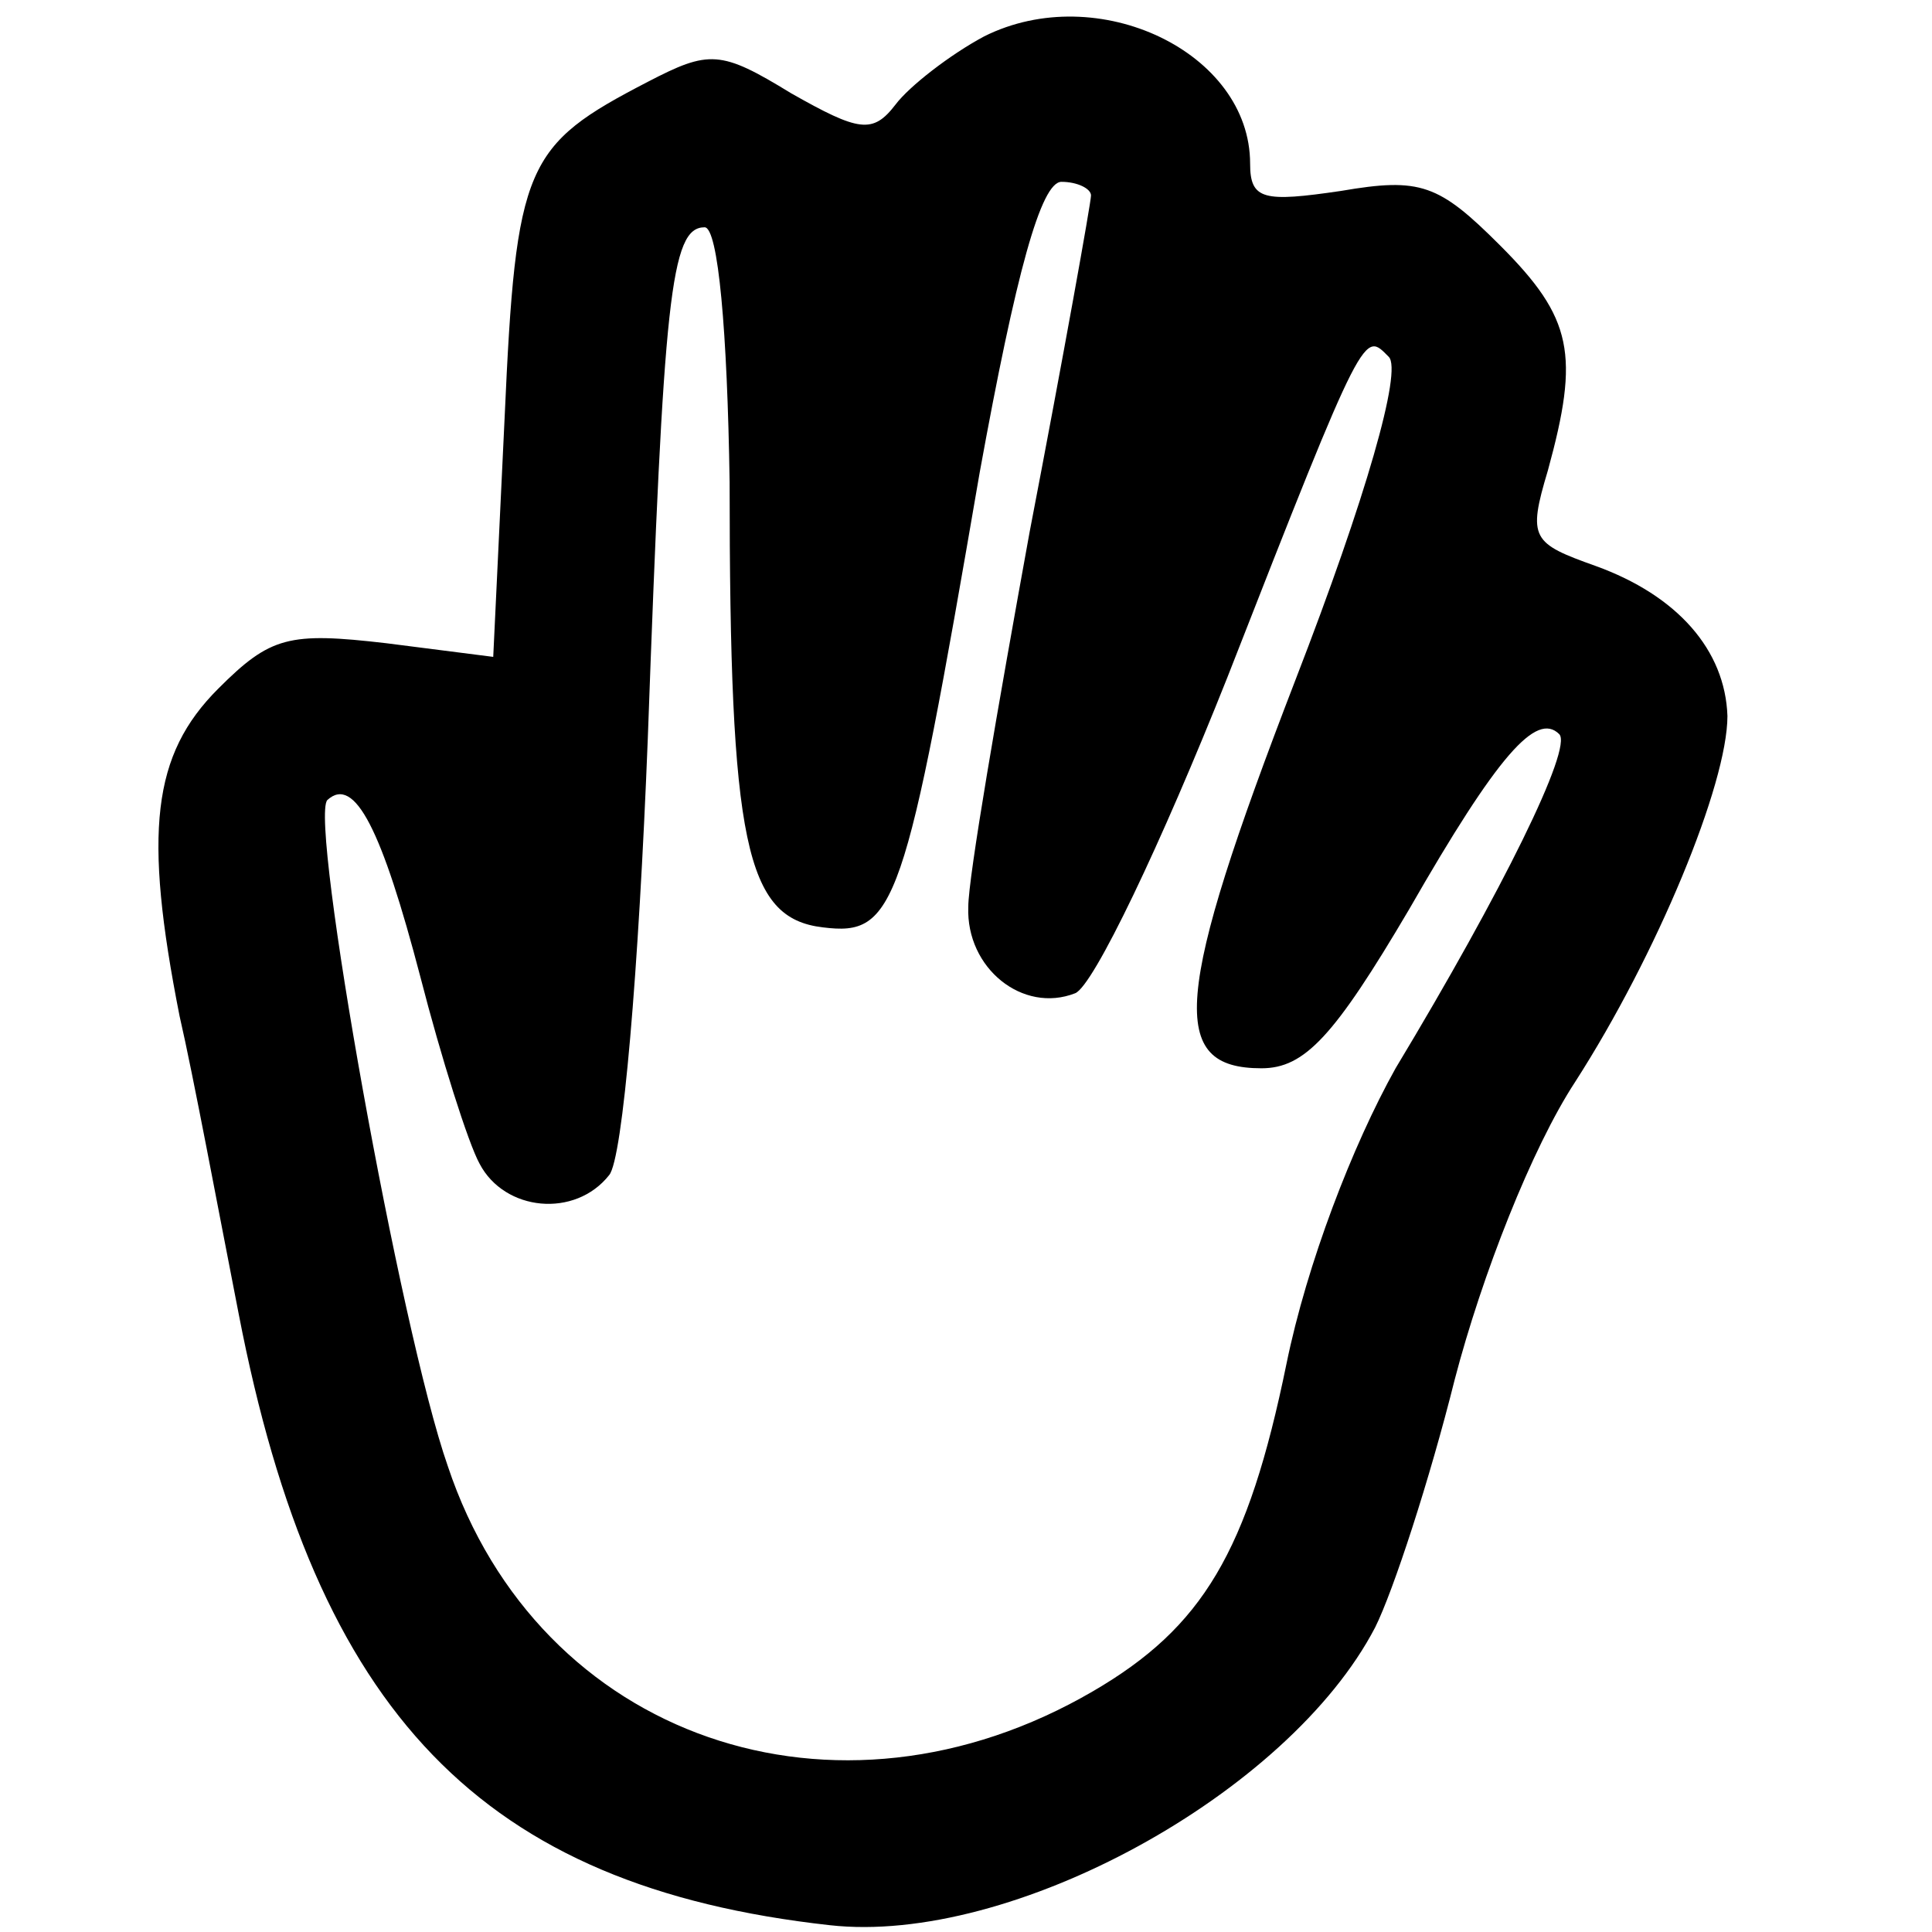
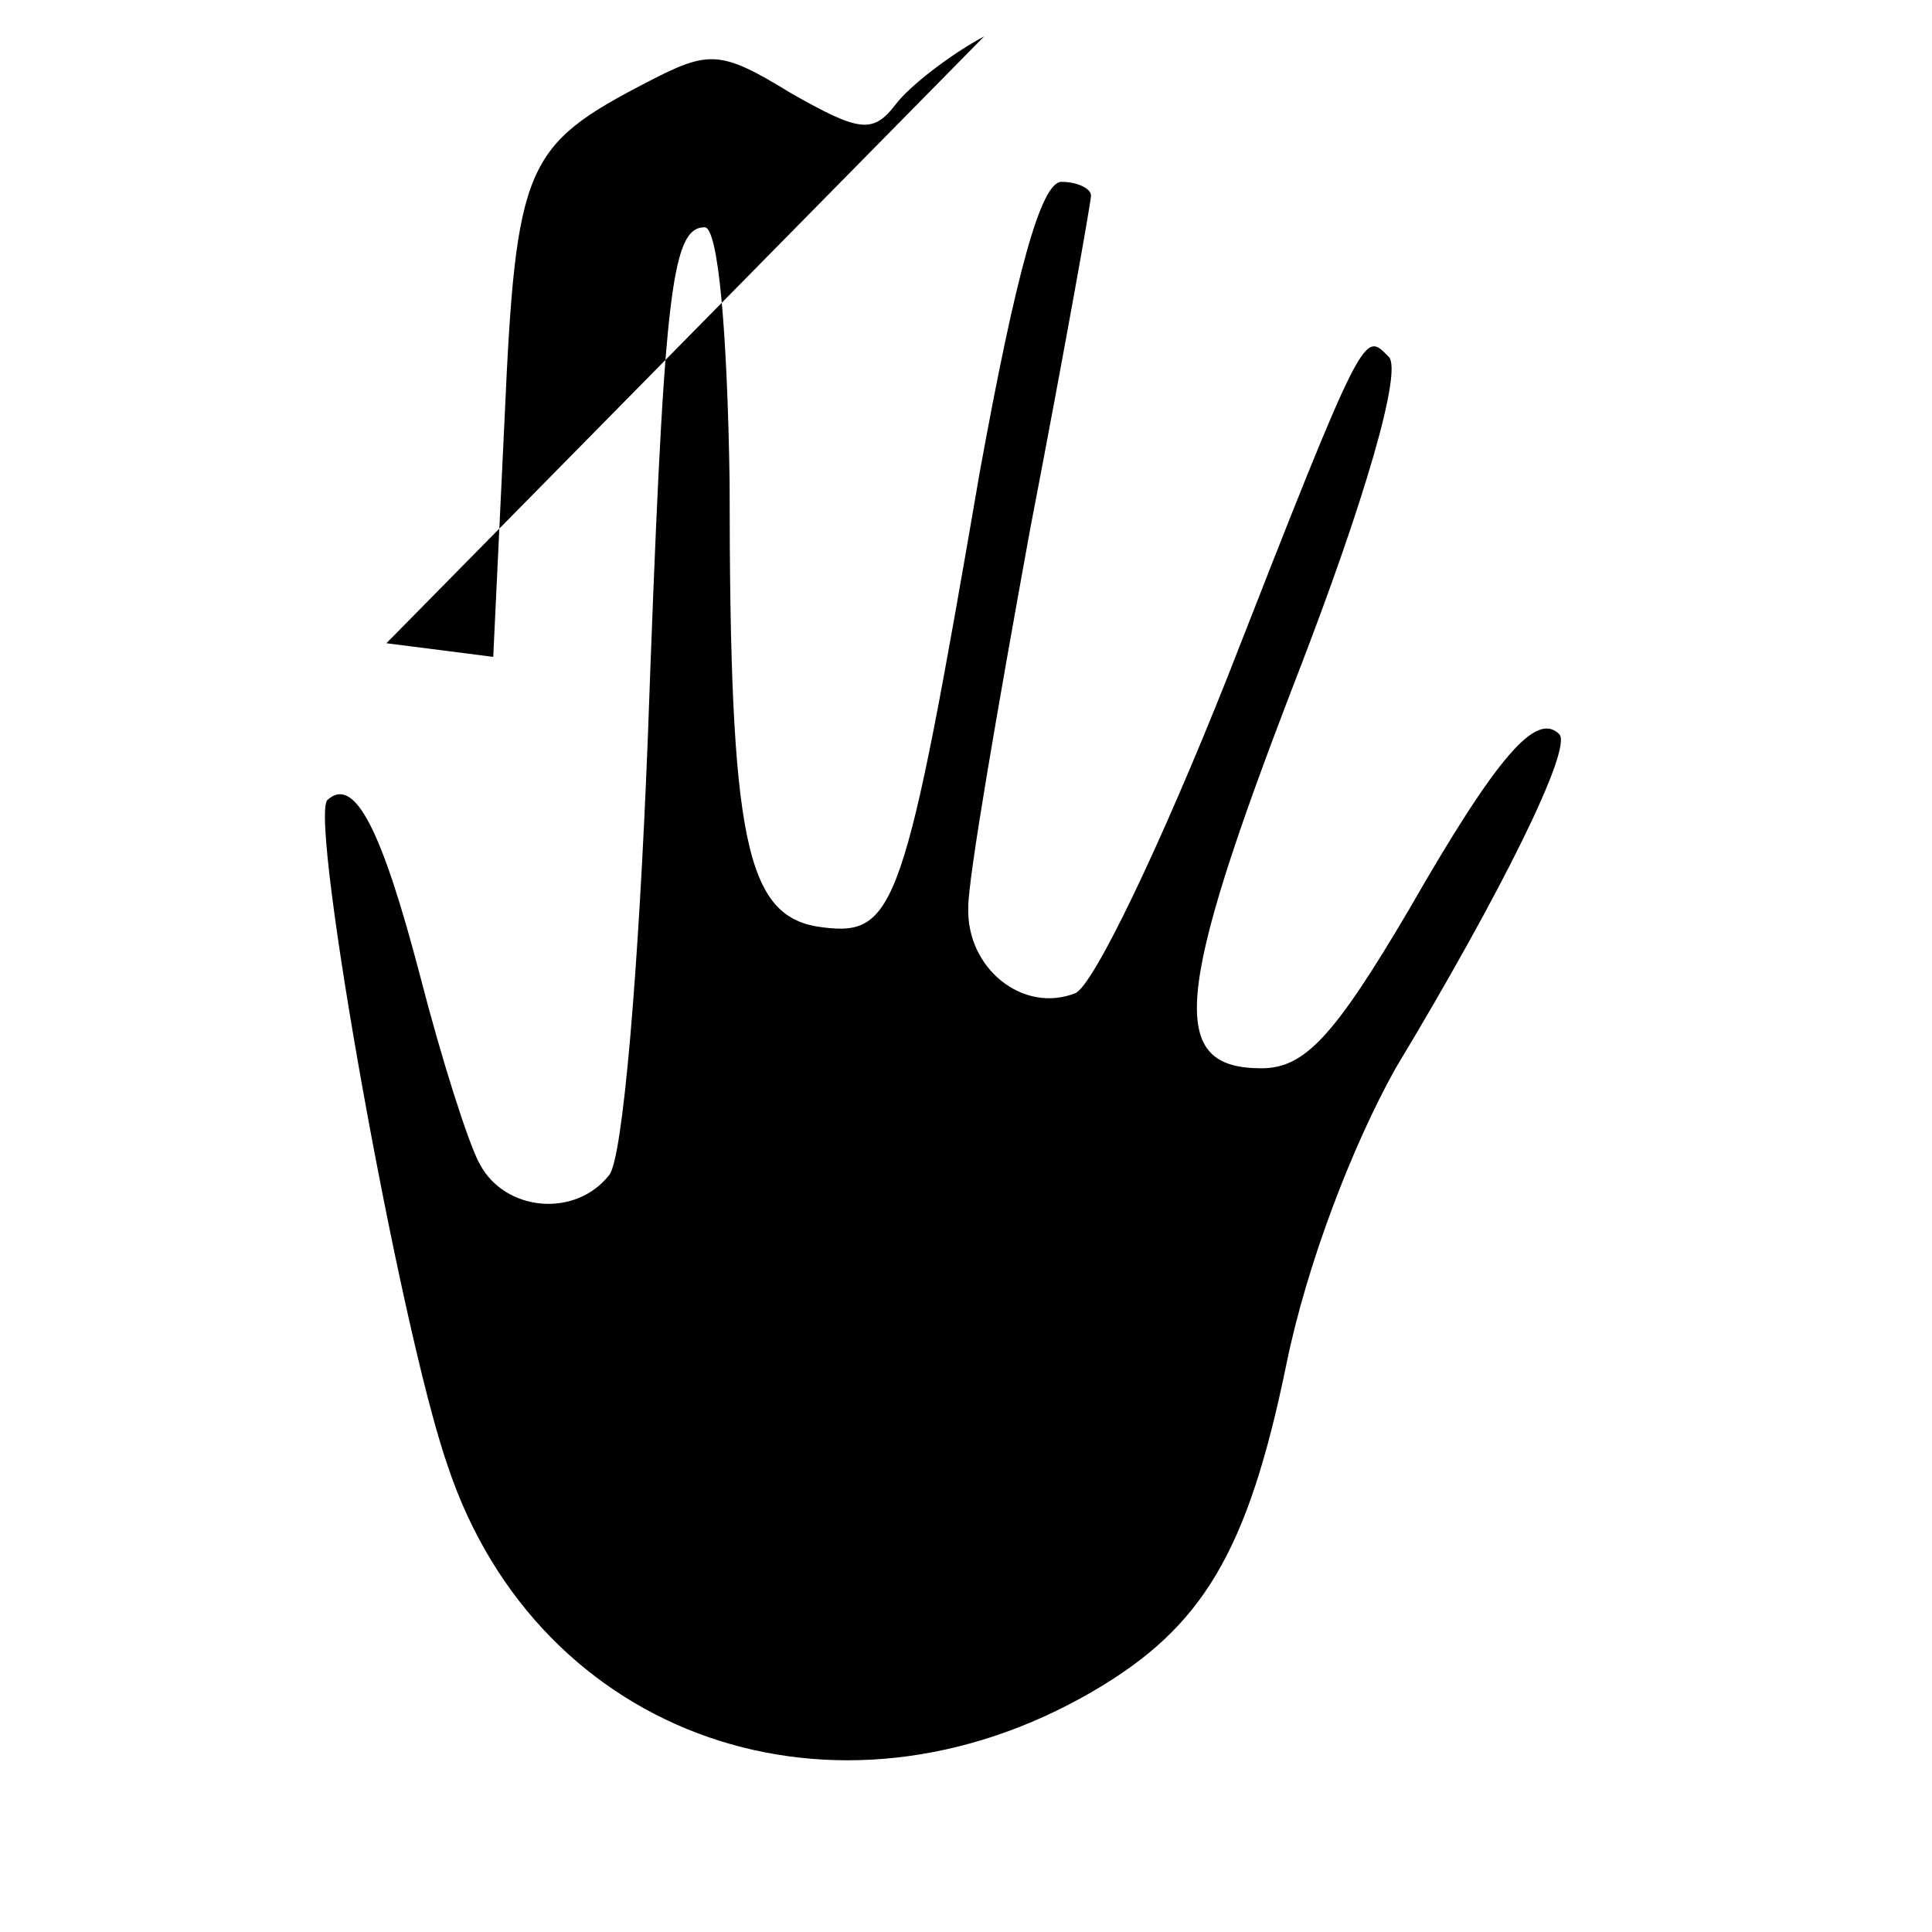
<svg xmlns="http://www.w3.org/2000/svg" version="1.0" width="85pt" height="85pt" viewBox="0 0 85 85" preserveAspectRatio="xMidYMid meet">
  <g transform="translate(0,85) scale(0.1,-0.1)" fill="#000000" stroke="none">
-     <path d="M433 834 c-15 -8 -33 -22 -39 -30 -10 -13 -16 -12 -46 5 -31 19 -36 19 -63 5 -54 -28 -58 -36 -63 -148 l-5 -105 -47 6 c-43 5 -51 3 -74 -20 -29 -29 -33 -63 -17 -144 6 -26 17 -85 26 -131 34 -176 107 -252 260 -269 80 -9 202 58 240 131 8 16 24 65 35 109 12 46 34 102 53 131 36 56 67 131 67 161 -1 29 -22 53 -58 66 -28 10 -30 12 -21 42 14 51 11 67 -21 99 -27 27 -35 30 -70 24 -34 -5 -40 -4 -40 12 0 49 -67 81 -117 56z m47 -70 c0 -3 -12 -70 -27 -148 -14 -77 -27 -152 -27 -165 -1 -27 24 -47 47 -38 8 3 38 66 67 139 61 156 60 152 71 141 6 -6 -10 -62 -41 -142 -54 -140 -56 -171 -15 -171 19 0 32 14 65 70 39 68 56 87 66 77 6 -6 -25 -69 -72 -147 -19 -34 -39 -86 -48 -130 -17 -83 -37 -116 -85 -144 -113 -66 -244 -21 -284 99 -21 60 -61 284 -53 293 12 11 24 -13 41 -78 9 -35 21 -73 26 -82 11 -21 42 -24 57 -5 6 7 13 90 17 192 7 194 10 225 25 225 6 0 10 -46 11 -112 0 -159 7 -192 41 -196 32 -4 36 8 69 200 16 88 27 128 36 128 7 0 13 -3 13 -6z" />
+     <path d="M433 834 c-15 -8 -33 -22 -39 -30 -10 -13 -16 -12 -46 5 -31 19 -36 19 -63 5 -54 -28 -58 -36 -63 -148 l-5 -105 -47 6 z m47 -70 c0 -3 -12 -70 -27 -148 -14 -77 -27 -152 -27 -165 -1 -27 24 -47 47 -38 8 3 38 66 67 139 61 156 60 152 71 141 6 -6 -10 -62 -41 -142 -54 -140 -56 -171 -15 -171 19 0 32 14 65 70 39 68 56 87 66 77 6 -6 -25 -69 -72 -147 -19 -34 -39 -86 -48 -130 -17 -83 -37 -116 -85 -144 -113 -66 -244 -21 -284 99 -21 60 -61 284 -53 293 12 11 24 -13 41 -78 9 -35 21 -73 26 -82 11 -21 42 -24 57 -5 6 7 13 90 17 192 7 194 10 225 25 225 6 0 10 -46 11 -112 0 -159 7 -192 41 -196 32 -4 36 8 69 200 16 88 27 128 36 128 7 0 13 -3 13 -6z" />
  </g>
</svg>